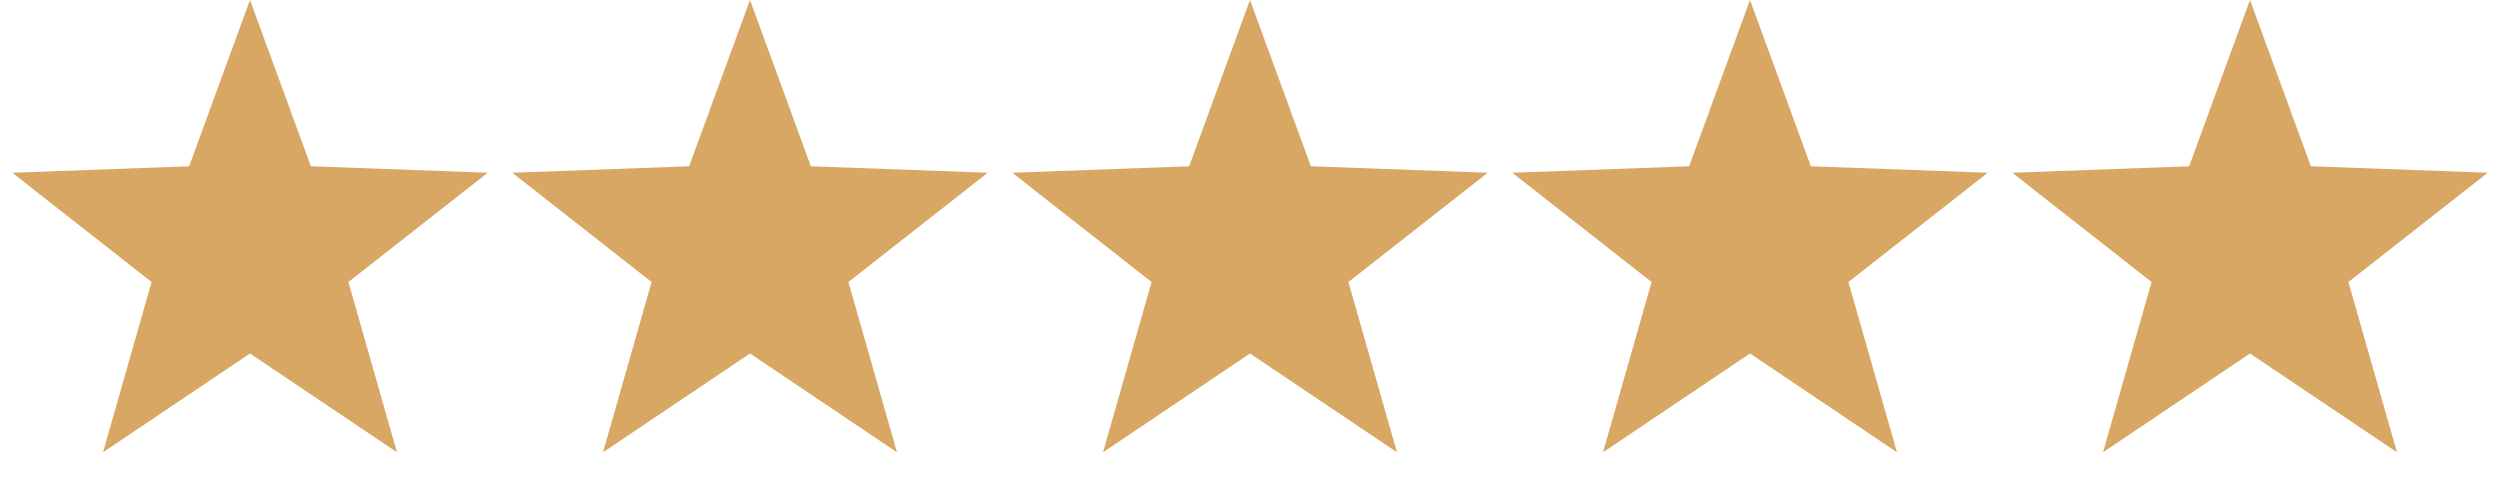
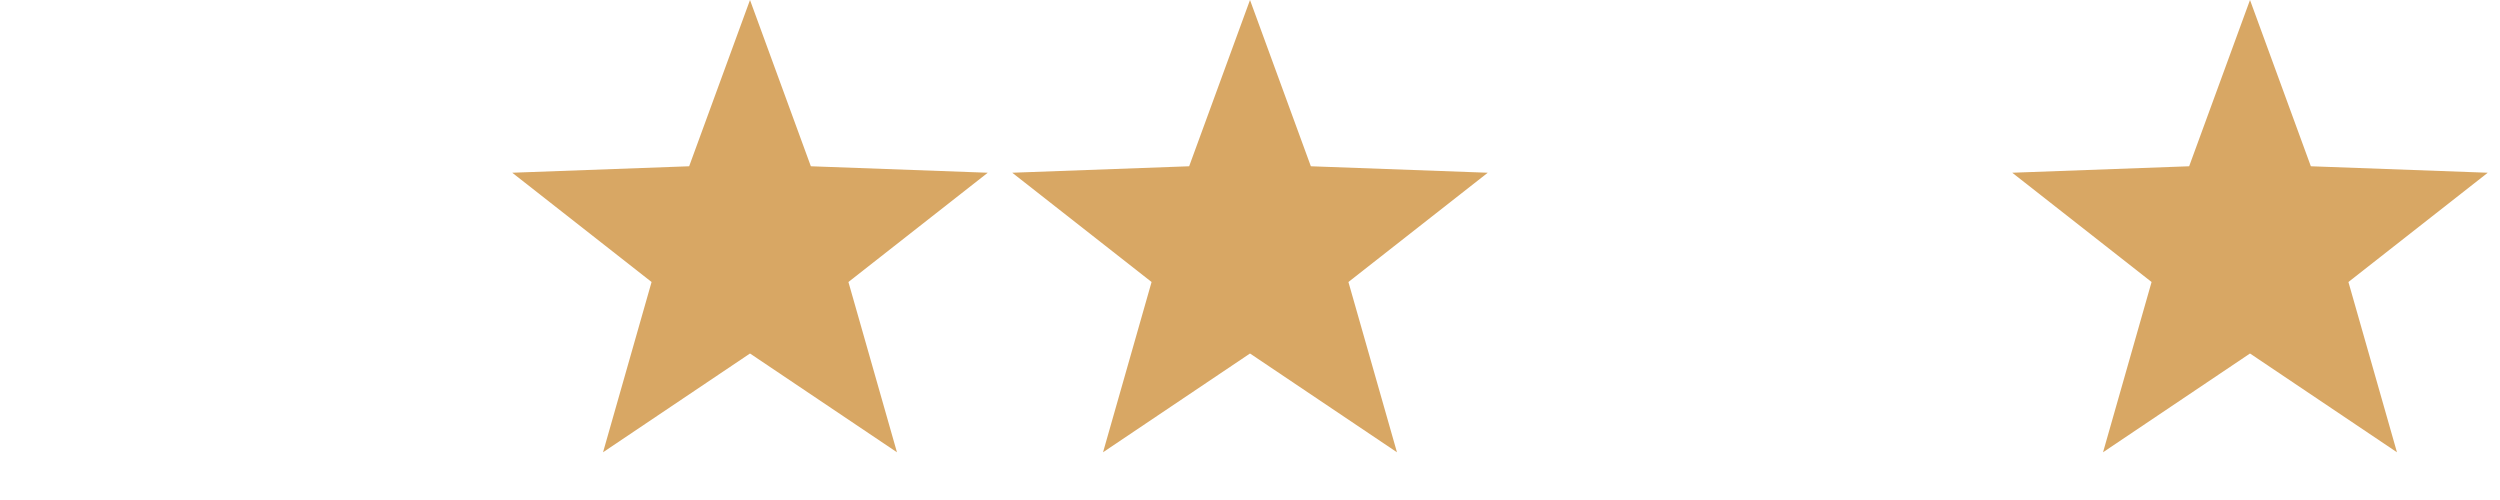
<svg xmlns="http://www.w3.org/2000/svg" width="65px" height="13px" viewBox="0 0 65 13" version="1.1">
  <title>Group 9</title>
  <g id="Page-1" stroke="none" stroke-width="1" fill="none" fill-rule="evenodd">
    <g id="ПШ-ЛК-улья-1-1200-Copy-9" transform="translate(-52, -2627)" fill="#D8A764">
      <g id="Group-15" transform="translate(30, 2010)">
        <g id="Group-11" transform="translate(0, 235)">
          <g id="Group-9" transform="translate(22, 382)">
            <polygon id="Star" points="58.5 9.191 54.679 11.759 55.941 7.332 52.318 4.491 56.918 4.323 58.5 0 60.082 4.323 64.682 4.491 61.059 7.332 62.321 11.759" />
-             <polygon id="Star" points="45.5 9.191 41.679 11.759 42.941 7.332 39.318 4.491 43.918 4.323 45.5 0 47.082 4.323 51.682 4.491 48.059 7.332 49.321 11.759" />
            <polygon id="Star" points="32.5 9.191 28.679 11.759 29.941 7.332 26.318 4.491 30.918 4.323 32.5 0 34.082 4.323 38.682 4.491 35.059 7.332 36.321 11.759" />
            <polygon id="Star" points="19.5 9.191 15.679 11.759 16.941 7.332 13.318 4.491 17.918 4.323 19.5 0 21.082 4.323 25.682 4.491 22.059 7.332 23.321 11.759" />
-             <polygon id="Star" points="6.5 9.191 2.679 11.759 3.941 7.332 0.318 4.491 4.918 4.323 6.5 0 8.082 4.323 12.682 4.491 9.059 7.332 10.321 11.759" />
          </g>
        </g>
      </g>
    </g>
  </g>
</svg>